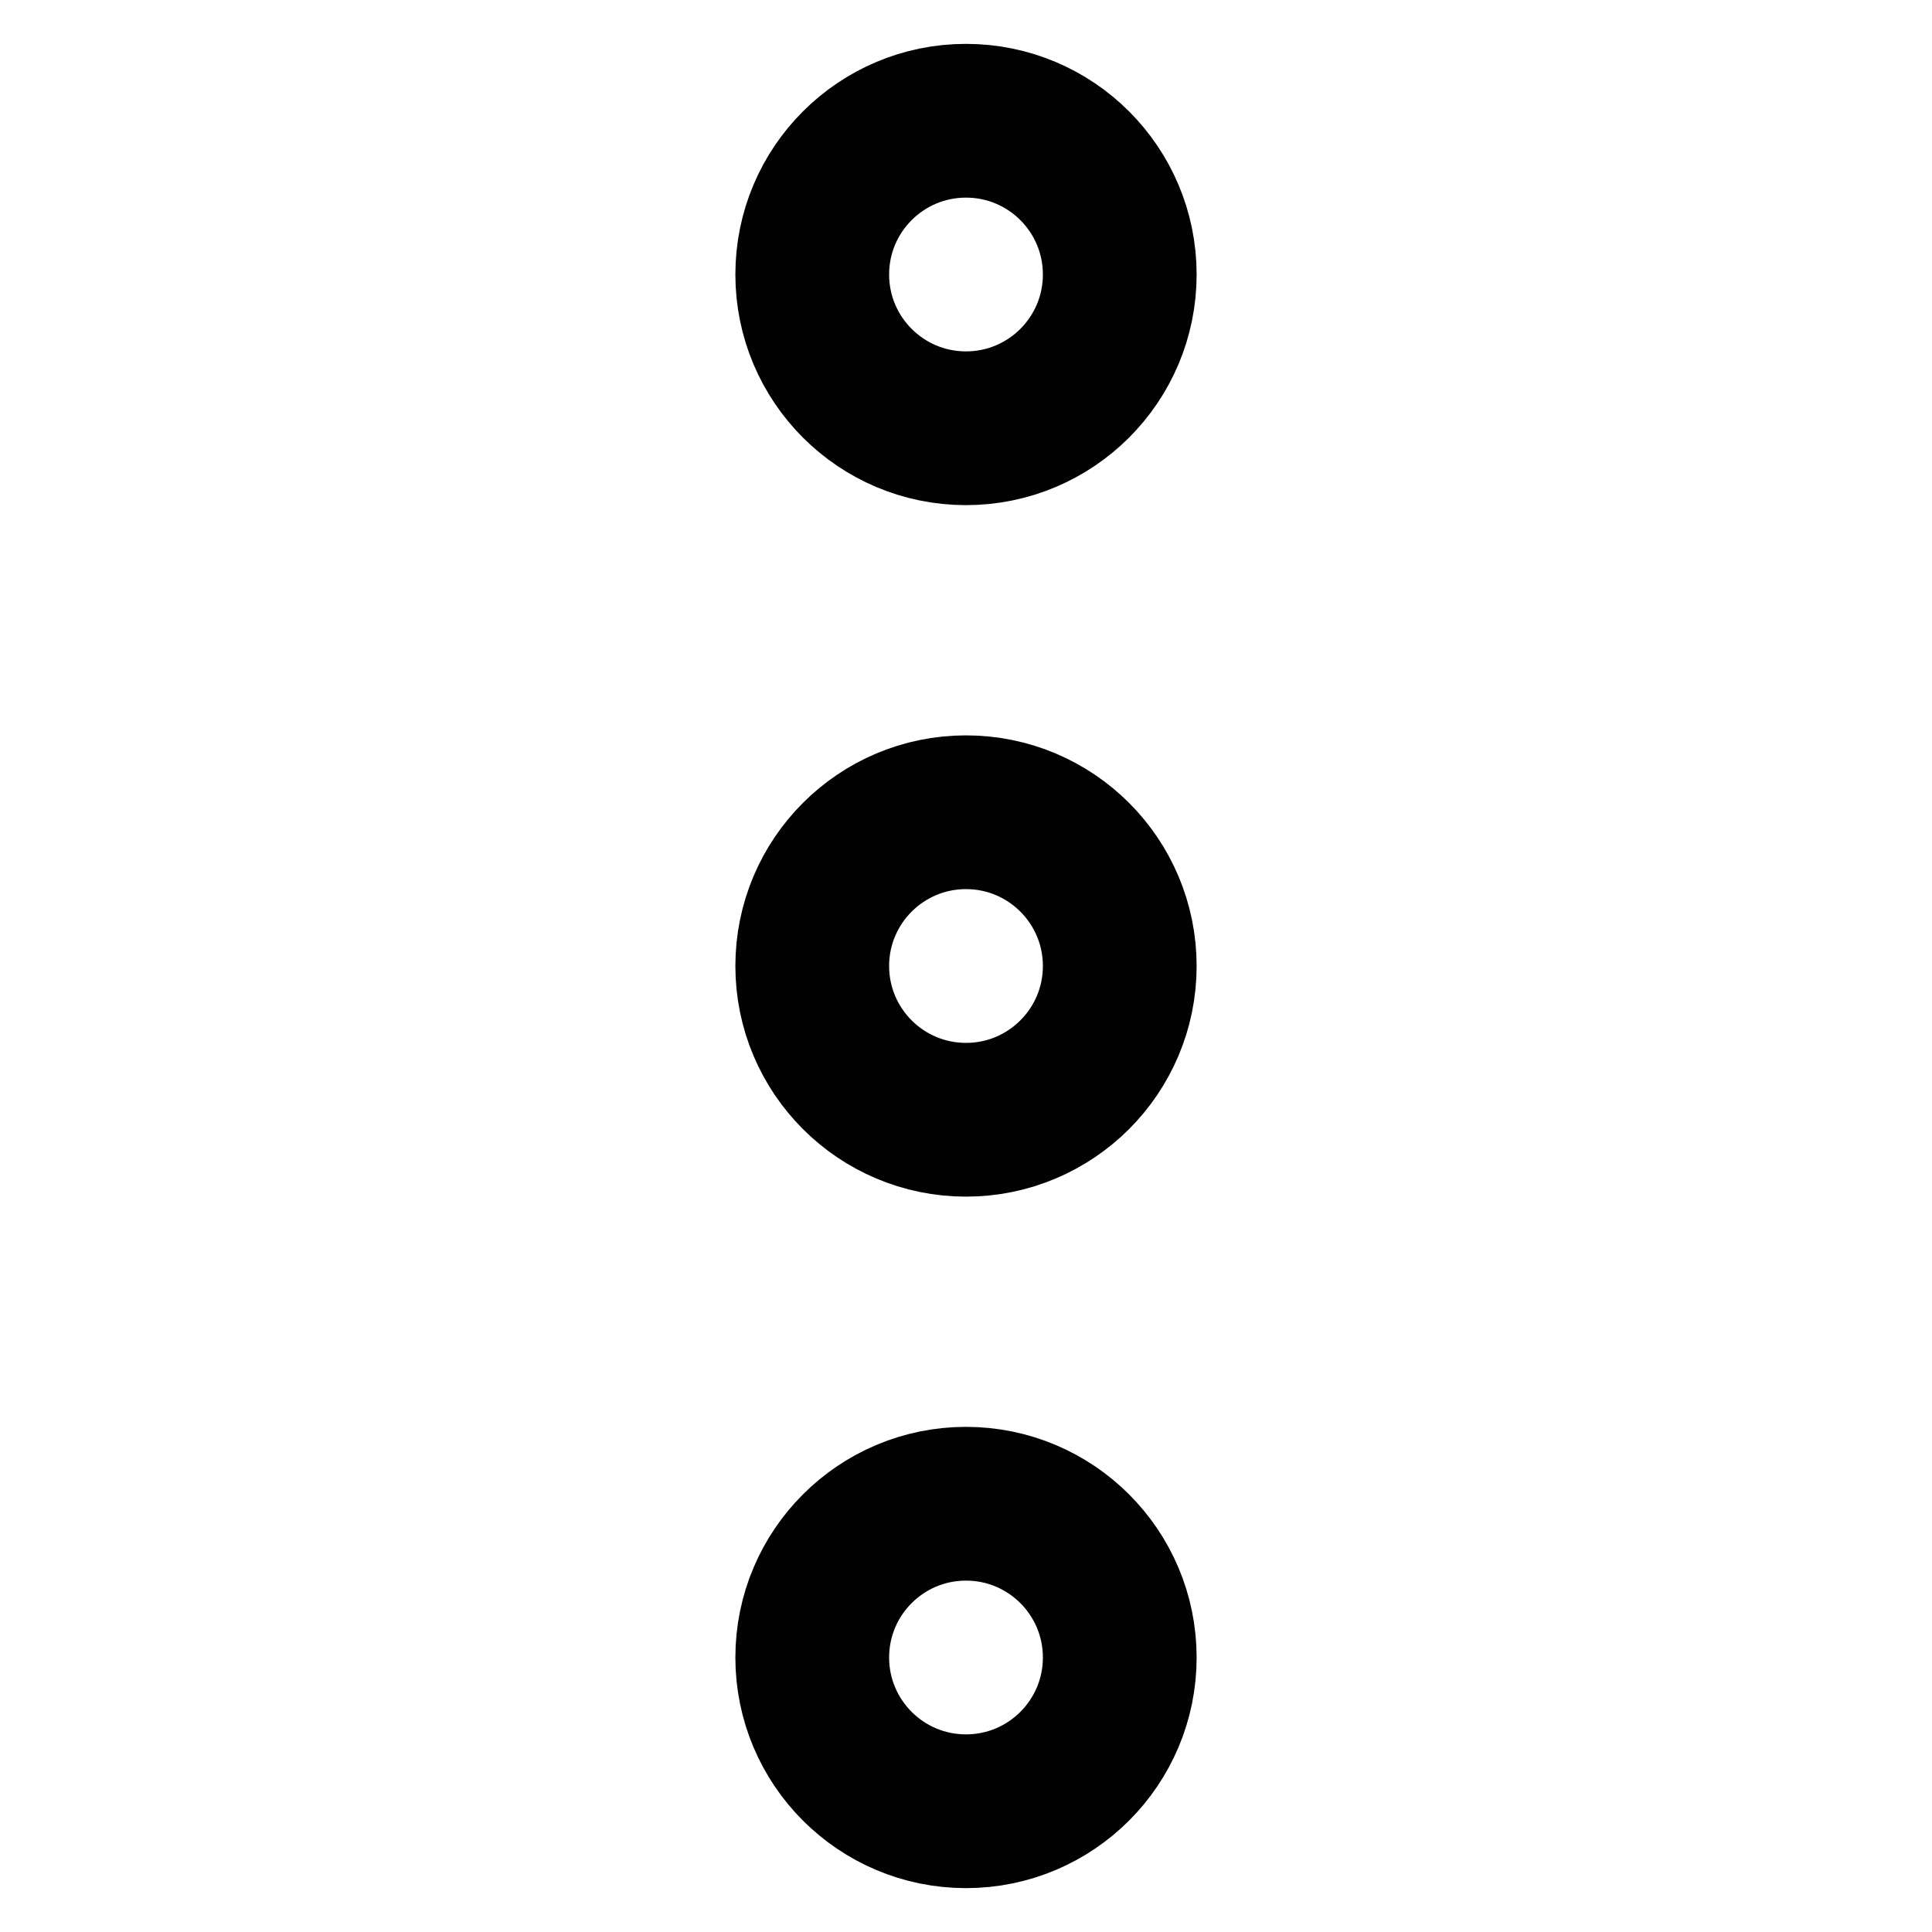
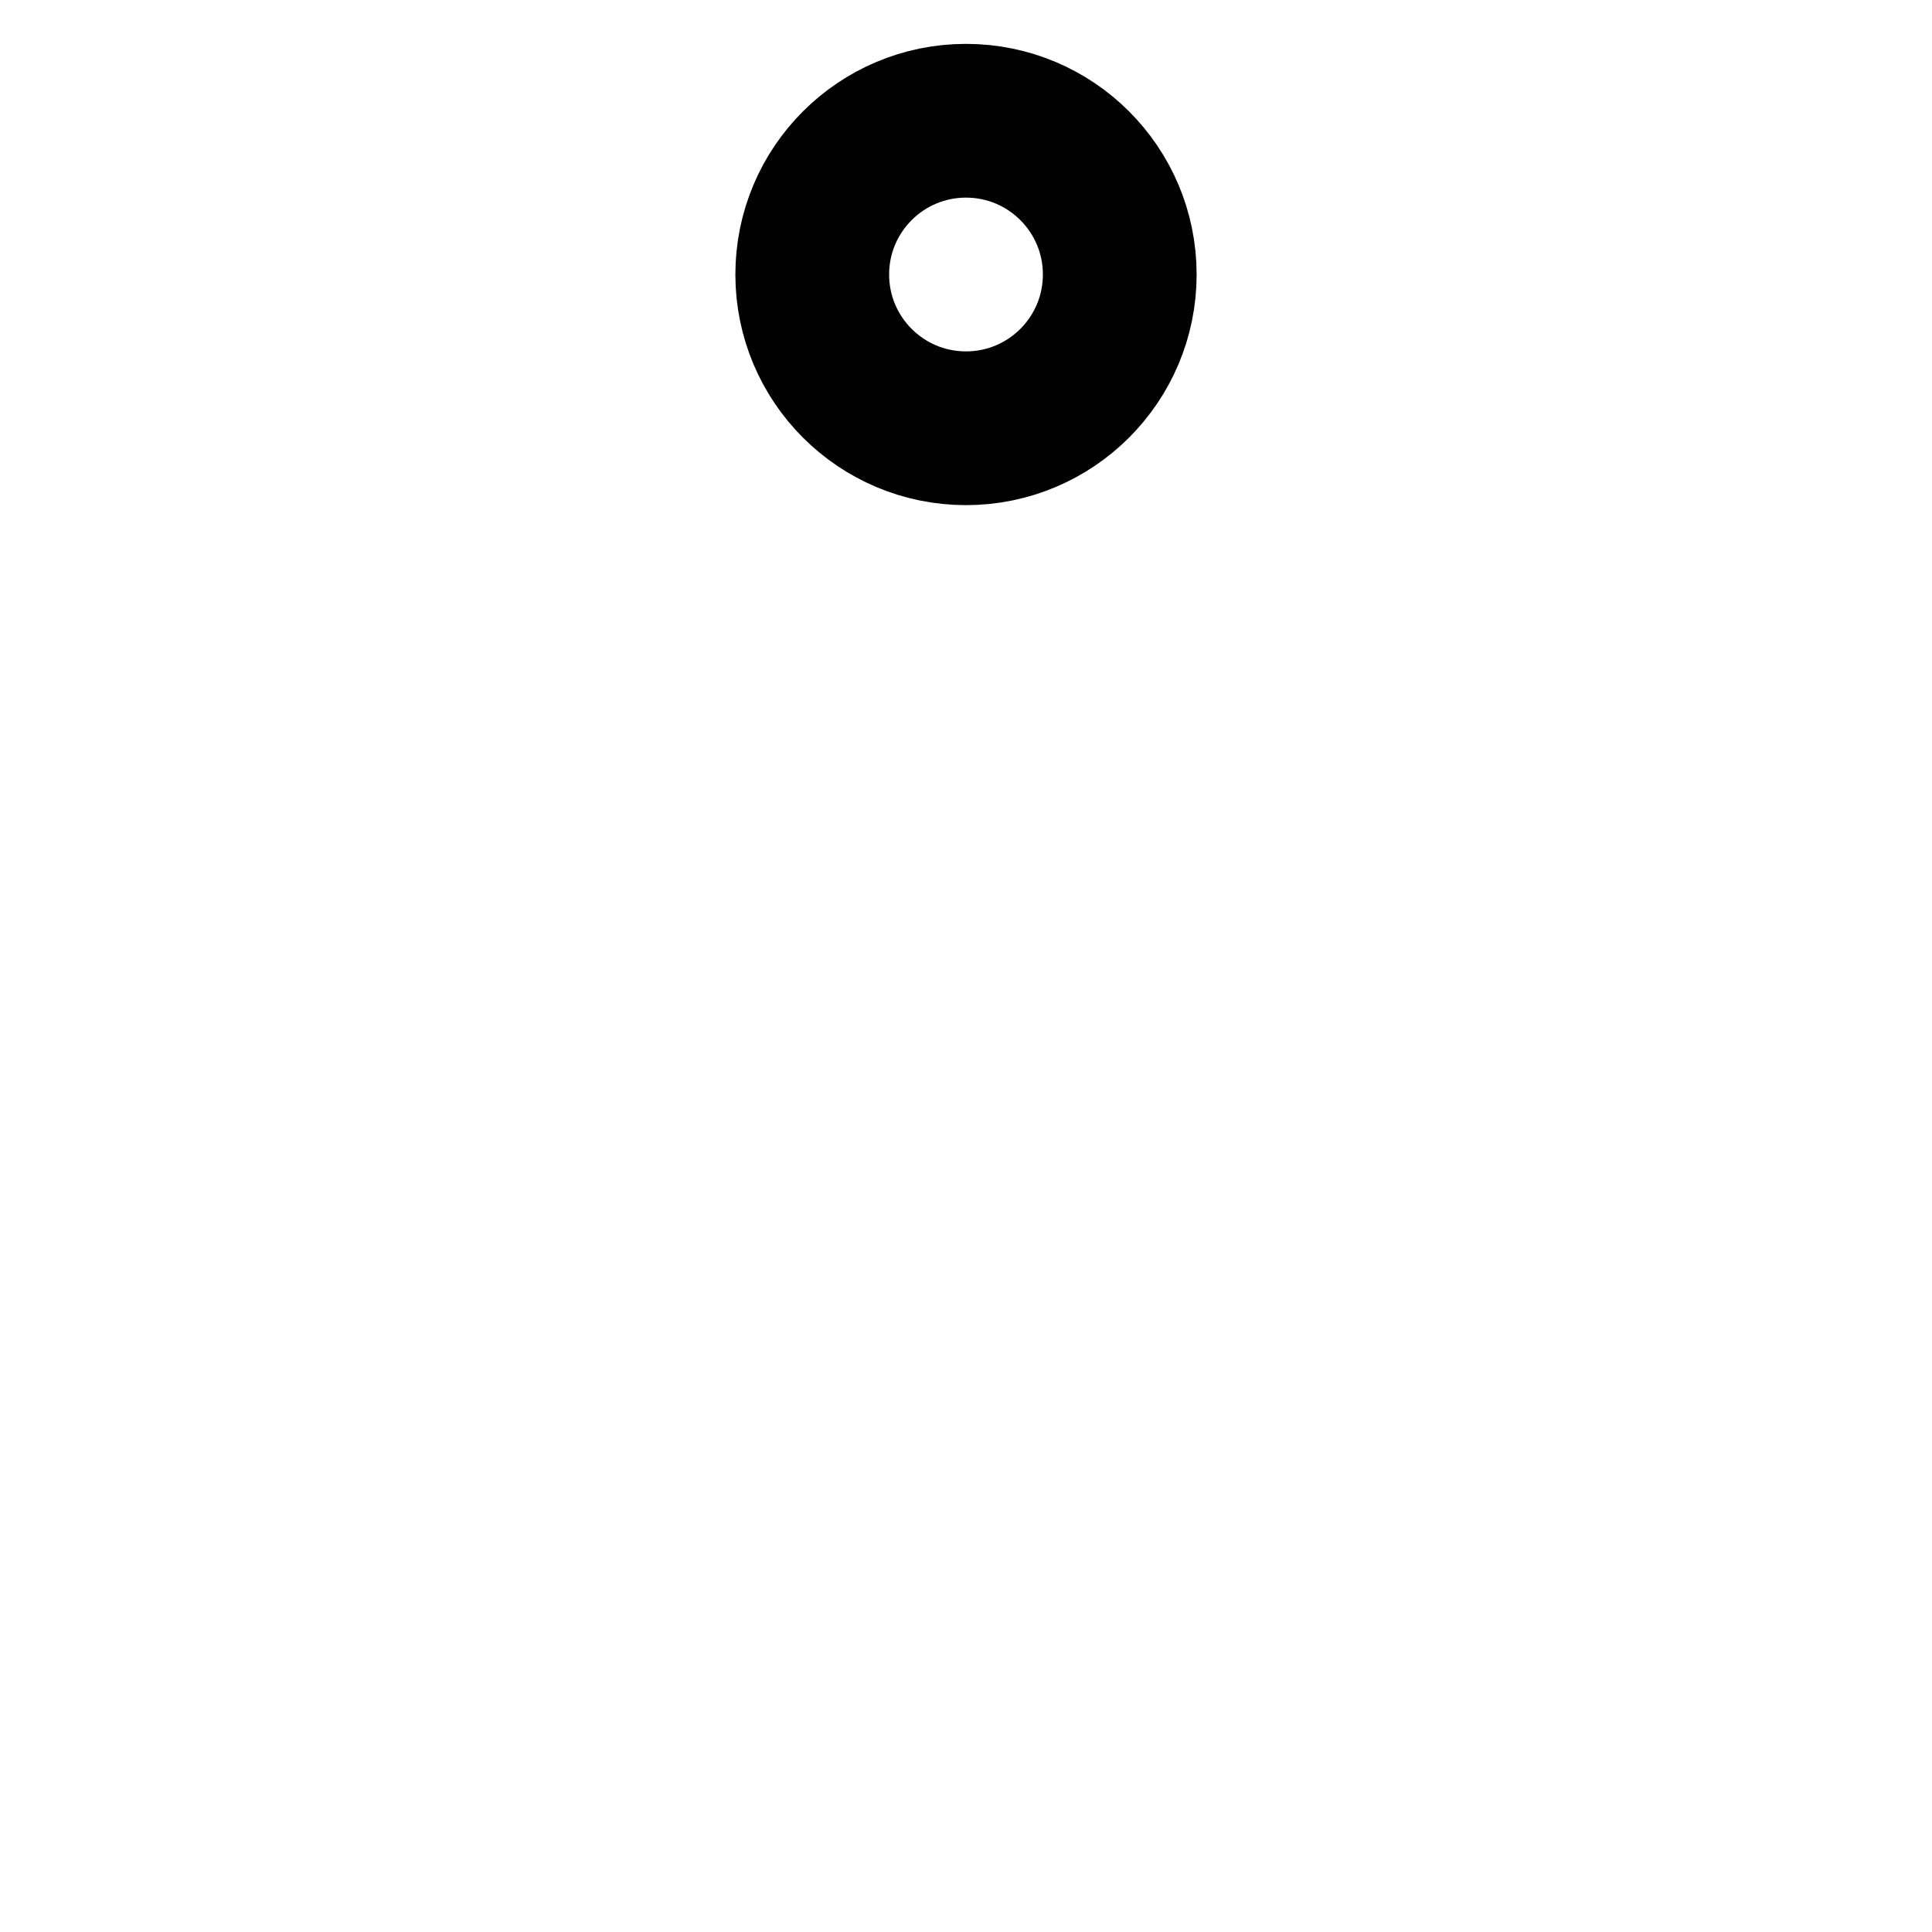
<svg xmlns="http://www.w3.org/2000/svg" id="Layer_1" data-name="Layer 1" viewBox="0 0 24 24">
  <defs>
    <style>.cls-1{fill:none;stroke:#020202;stroke-miterlimit:10;stroke-width:1.91px;}</style>
  </defs>
  <circle class="cls-1" cx="12" cy="3.41" r="1.91" />
-   <circle class="cls-1" cx="12" cy="12" r="1.91" />
-   <circle class="cls-1" cx="12" cy="20.59" r="1.91" />
</svg>